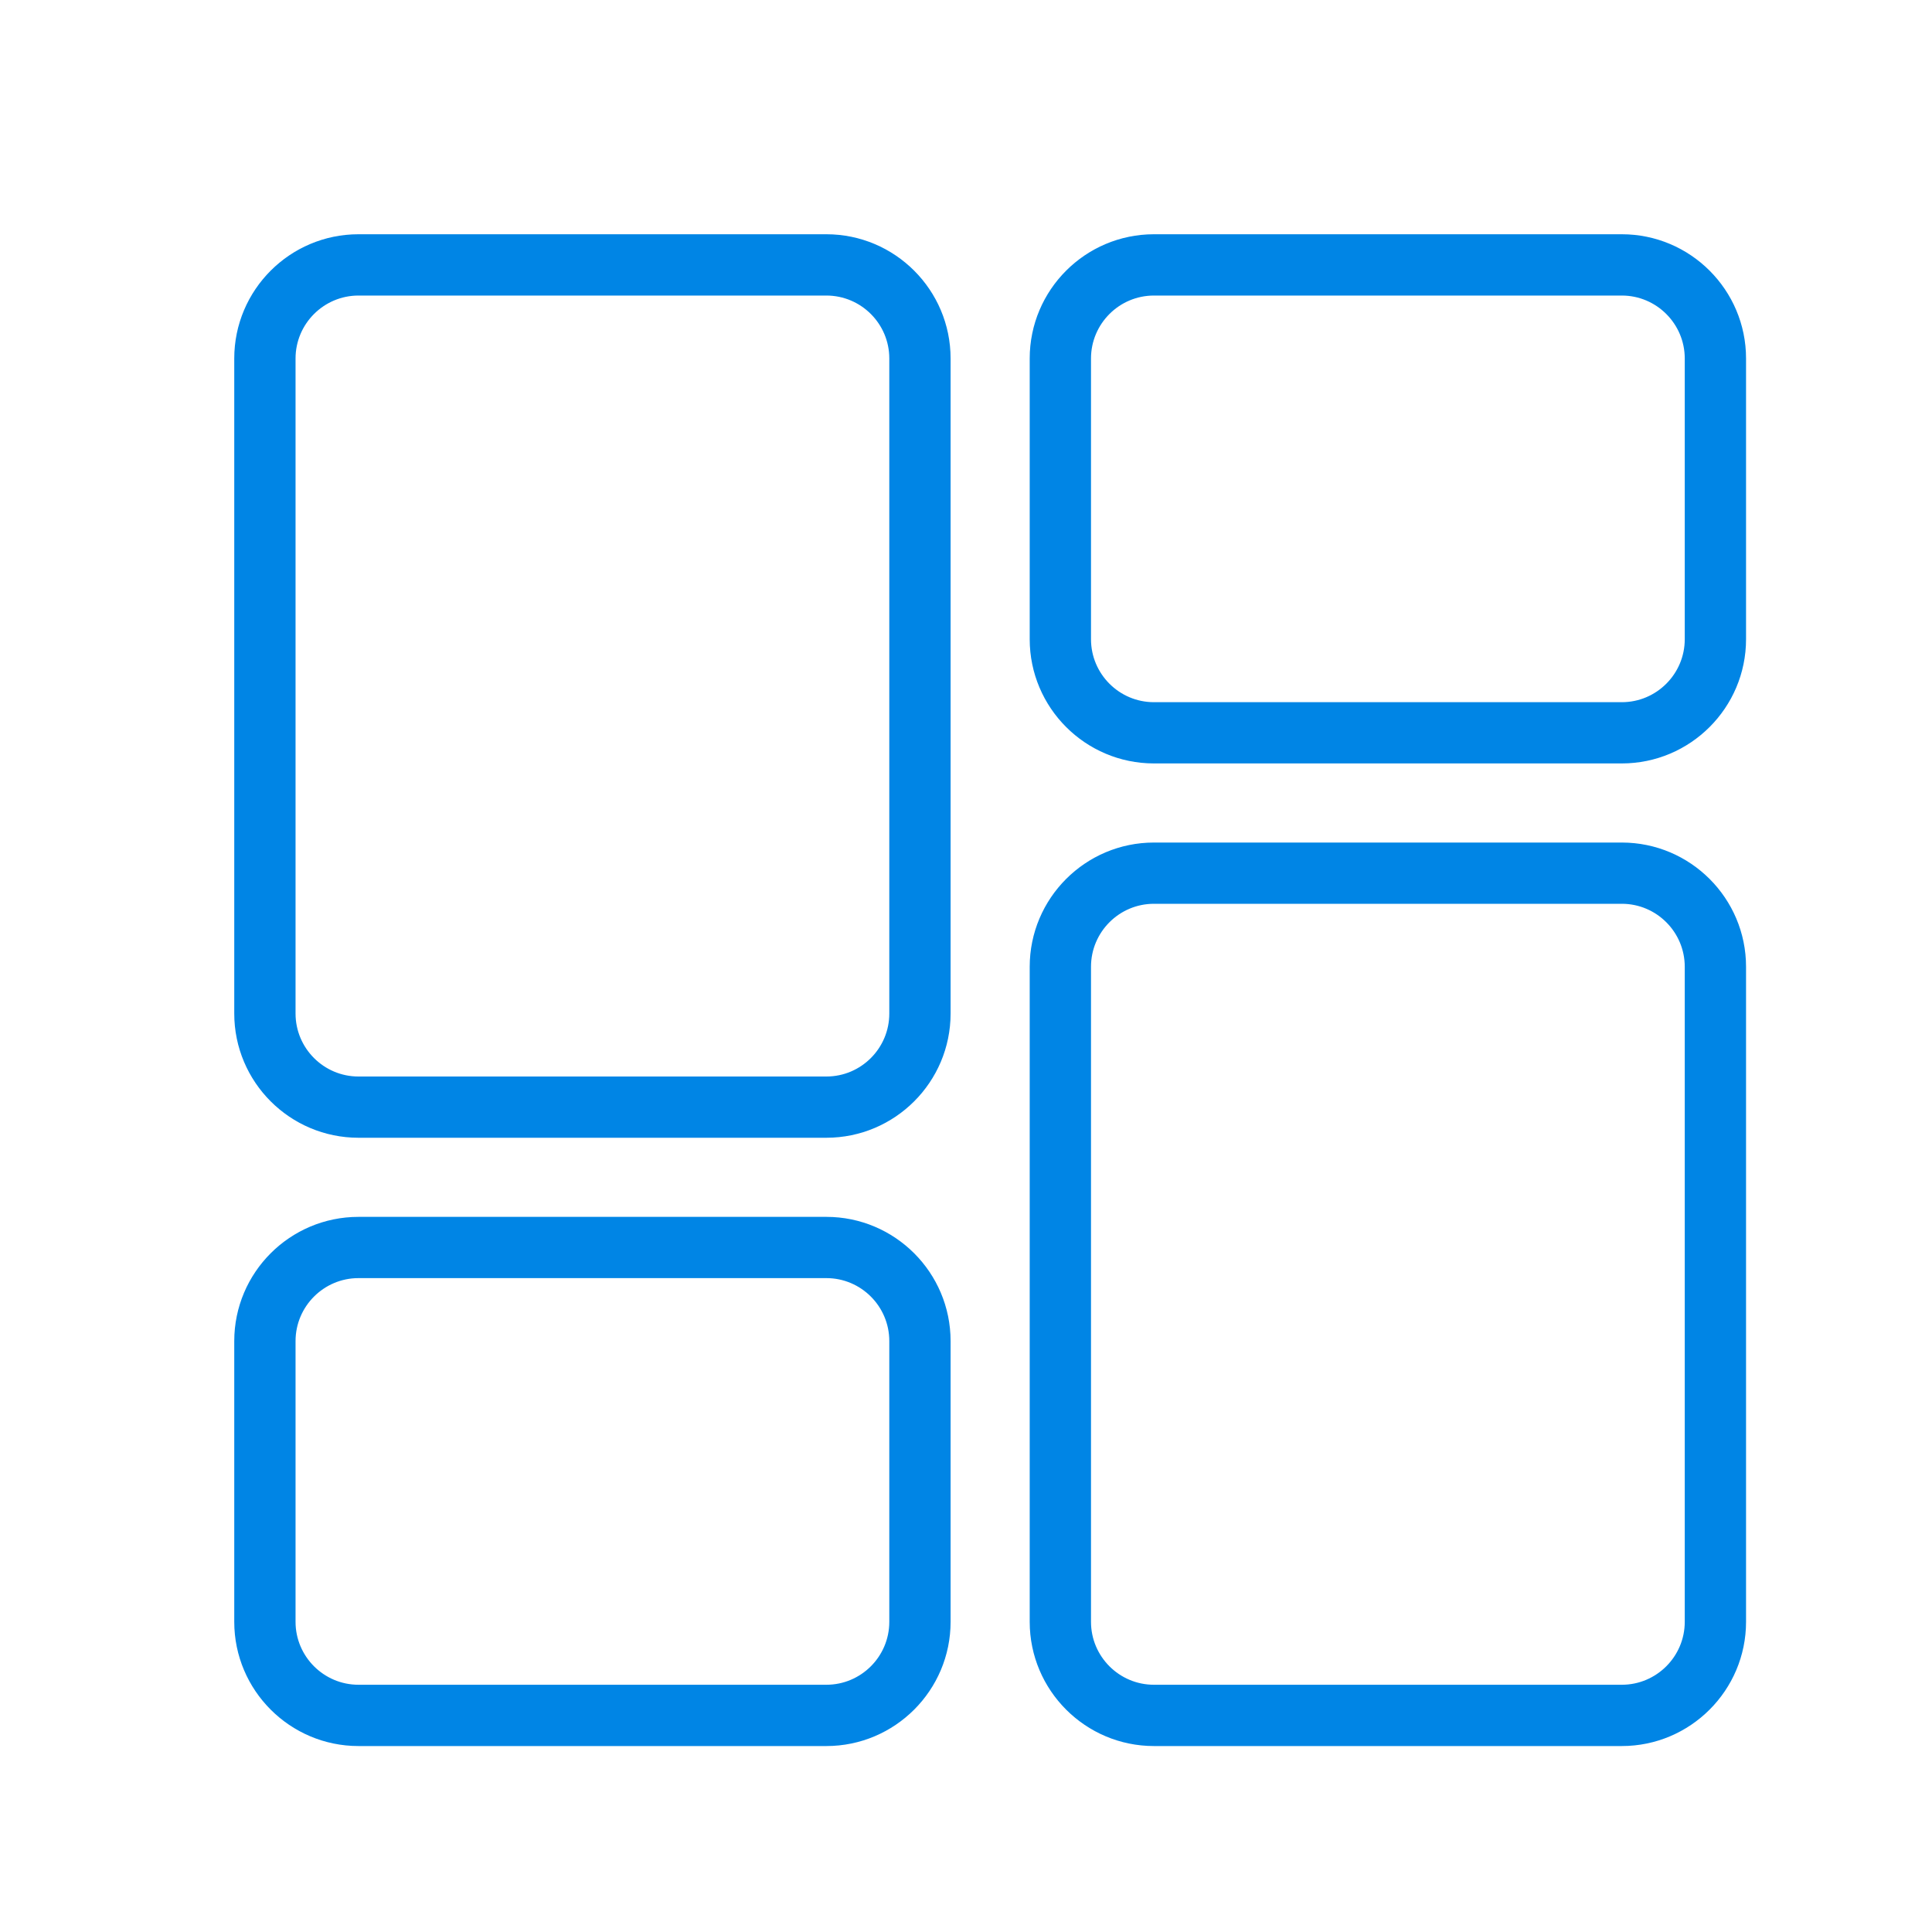
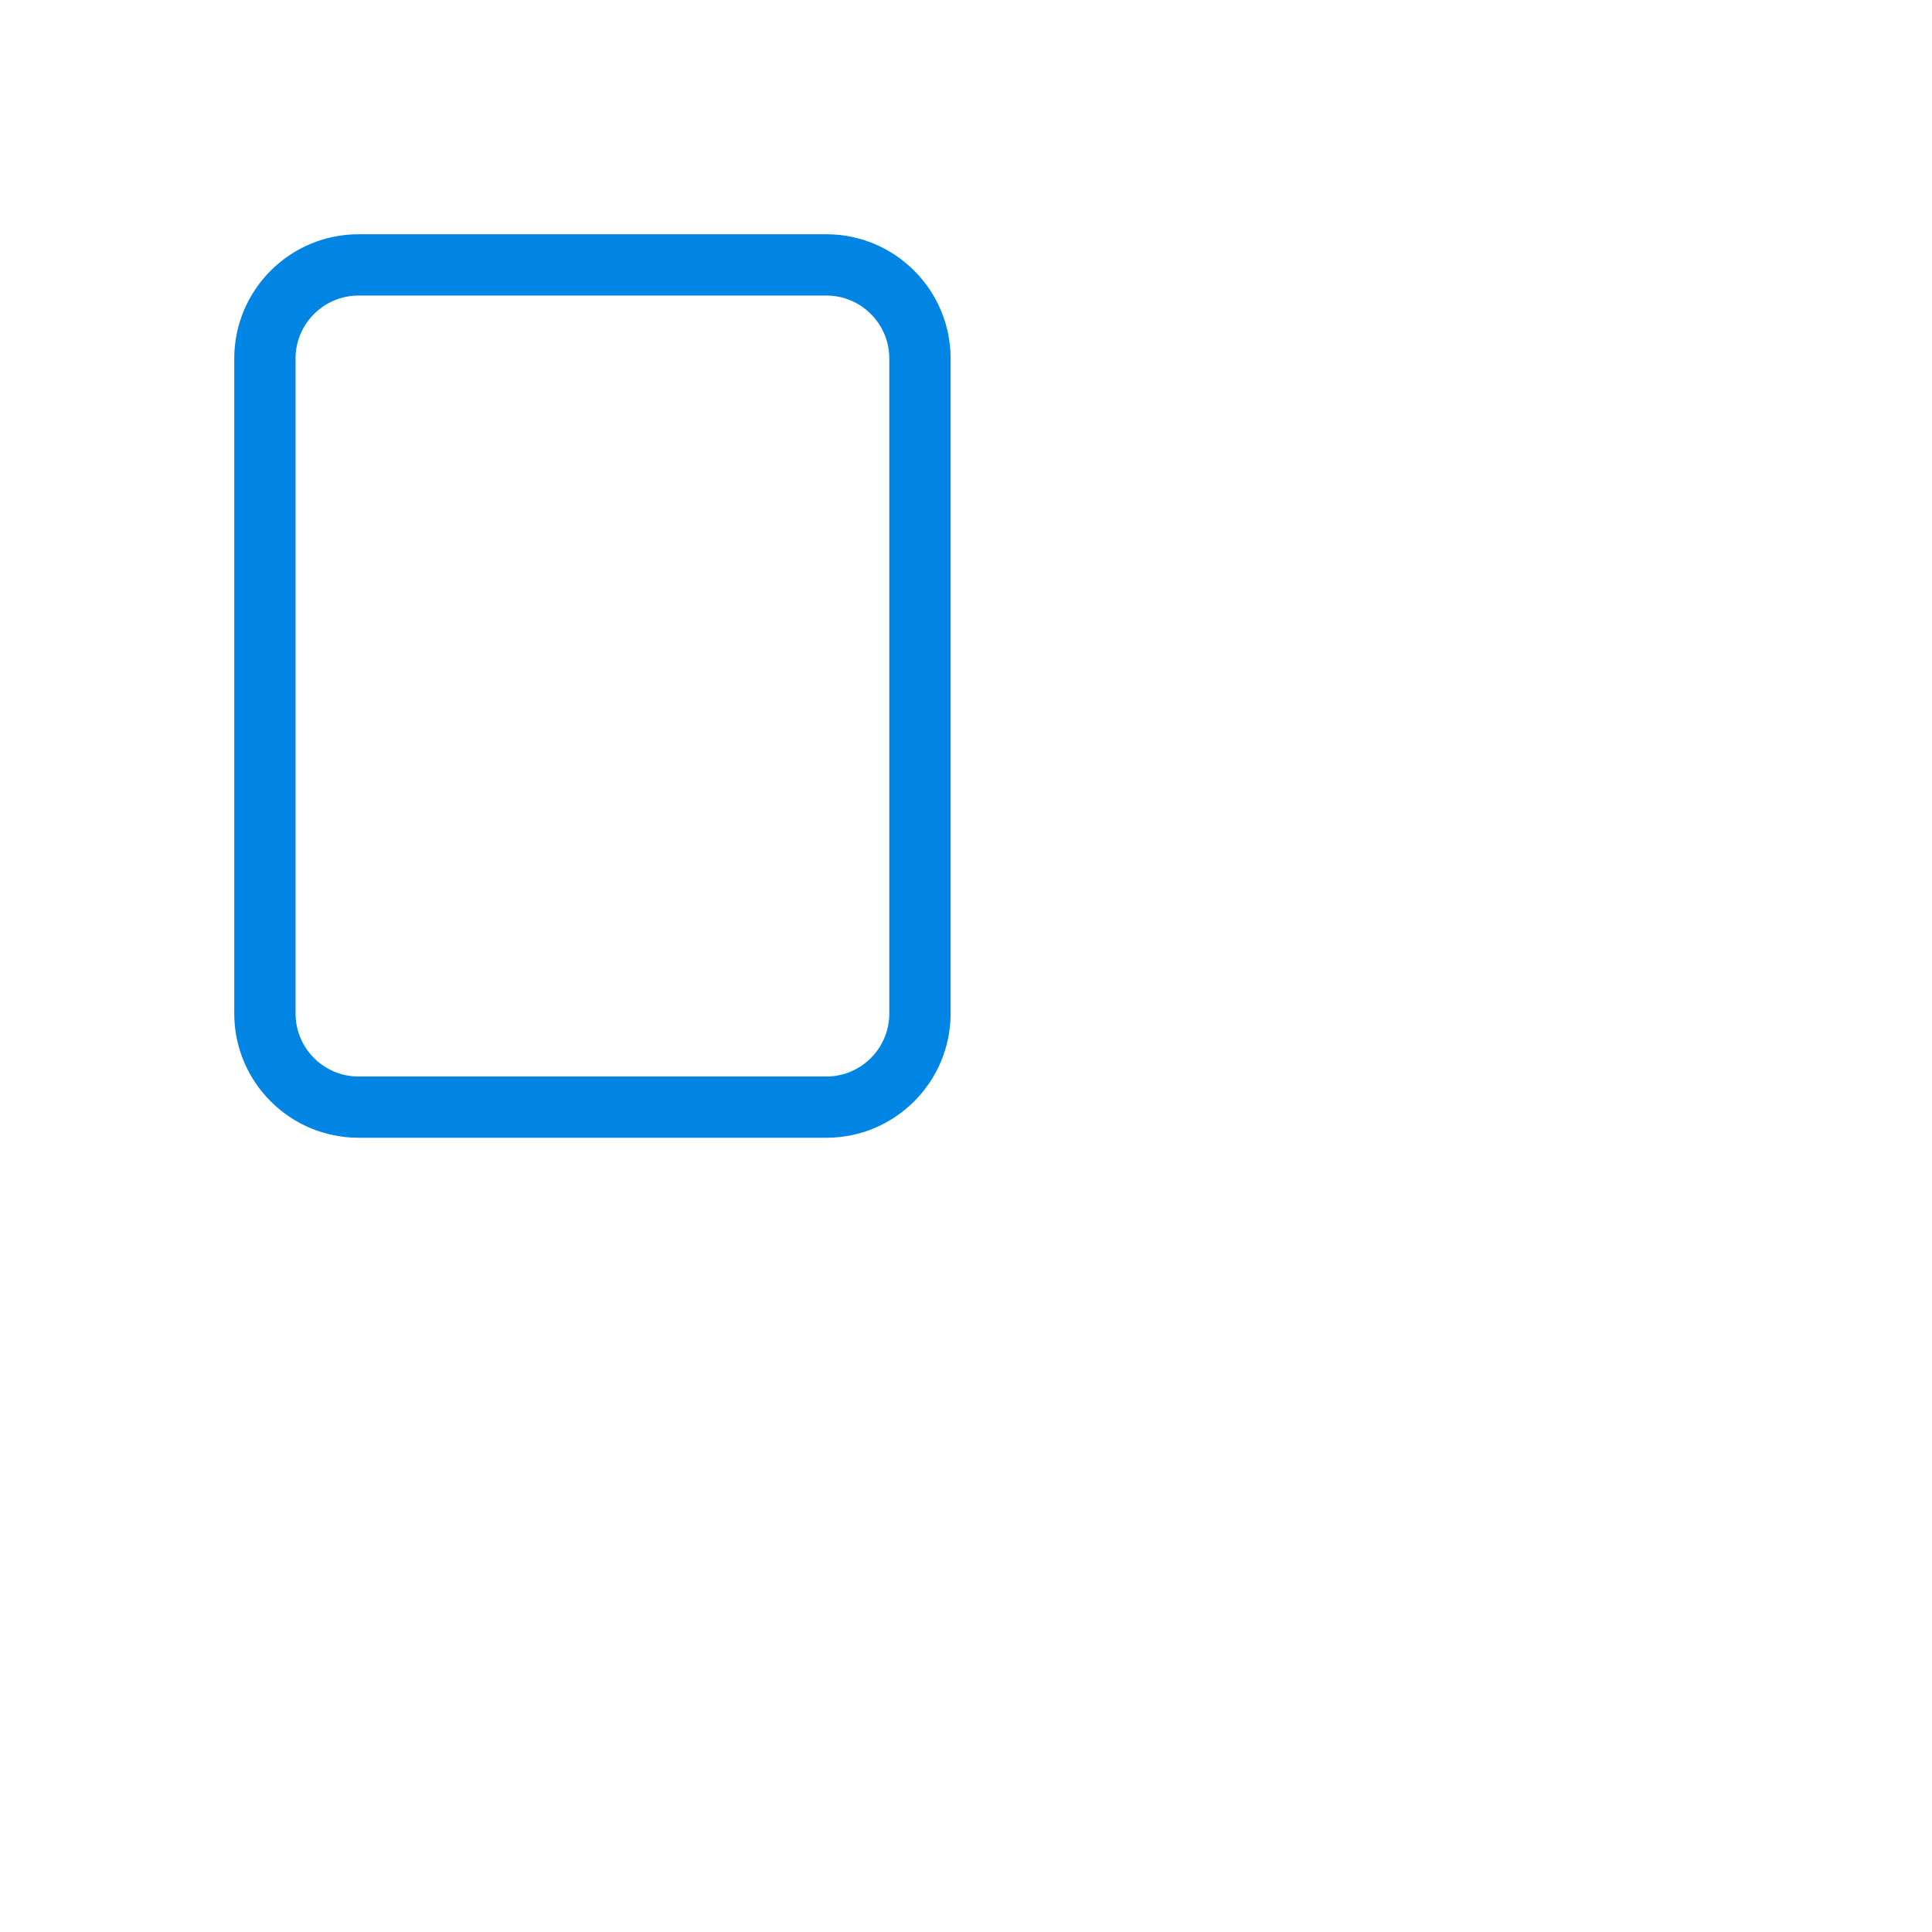
<svg xmlns="http://www.w3.org/2000/svg" width="40" height="40" viewBox="0 0 40 40" fill="none">
  <path d="M17.109 5H7.422C6.086 5 5 6.086 5 7.422V20.984C5 22.32 6.086 23.406 7.422 23.406H17.109C18.445 23.406 19.531 22.32 19.531 20.984V7.422C19.531 6.086 18.445 5 17.109 5ZM18.562 20.984C18.562 21.786 17.911 22.438 17.109 22.438H7.422C6.621 22.438 5.969 21.786 5.969 20.984V7.422C5.969 6.621 6.621 5.969 7.422 5.969H17.109C17.911 5.969 18.562 6.621 18.562 7.422V20.984Z" fill="#0085E5" stroke="#0085E5" stroke-width="0.3" />
-   <path d="M17.109 25.344H7.422C6.086 25.344 5 26.43 5 27.766V33.578C5 34.913 6.086 36 7.422 36H17.109C18.445 36 19.531 34.913 19.531 33.578V27.766C19.531 26.43 18.445 25.344 17.109 25.344ZM18.562 33.578C18.562 34.379 17.911 35.031 17.109 35.031H7.422C6.621 35.031 5.969 34.379 5.969 33.578V27.766C5.969 26.964 6.621 26.312 7.422 26.312H17.109C17.911 26.312 18.562 26.964 18.562 27.766V33.578Z" fill="#0085E5" stroke="#0085E5" stroke-width="0.3" />
-   <path d="M36 33.578V20.016C36 18.68 34.913 17.594 33.578 17.594H23.891C22.555 17.594 21.469 18.68 21.469 20.016V33.578C21.469 34.913 22.555 36 23.891 36H33.578C34.913 36 36 34.913 36 33.578ZM35.031 33.578C35.031 34.379 34.379 35.031 33.578 35.031H23.891C23.089 35.031 22.438 34.379 22.438 33.578V20.016C22.438 19.214 23.089 18.562 23.891 18.562H33.578C34.379 18.562 35.031 19.214 35.031 20.016V33.578Z" fill="#0085E5" stroke="#0085E5" stroke-width="0.3" />
-   <path d="M36 13.234V7.422C36 6.086 34.913 5 33.578 5H23.891C22.555 5 21.469 6.086 21.469 7.422V13.234C21.469 14.57 22.555 15.656 23.891 15.656H33.578C34.913 15.656 36 14.57 36 13.234ZM35.031 13.234C35.031 14.036 34.379 14.688 33.578 14.688H23.891C23.089 14.688 22.438 14.036 22.438 13.234V7.422C22.438 6.621 23.089 5.969 23.891 5.969H33.578C34.379 5.969 35.031 6.621 35.031 7.422V13.234Z" fill="#0085E5" stroke="#0085E5" stroke-width="0.3" />
</svg>